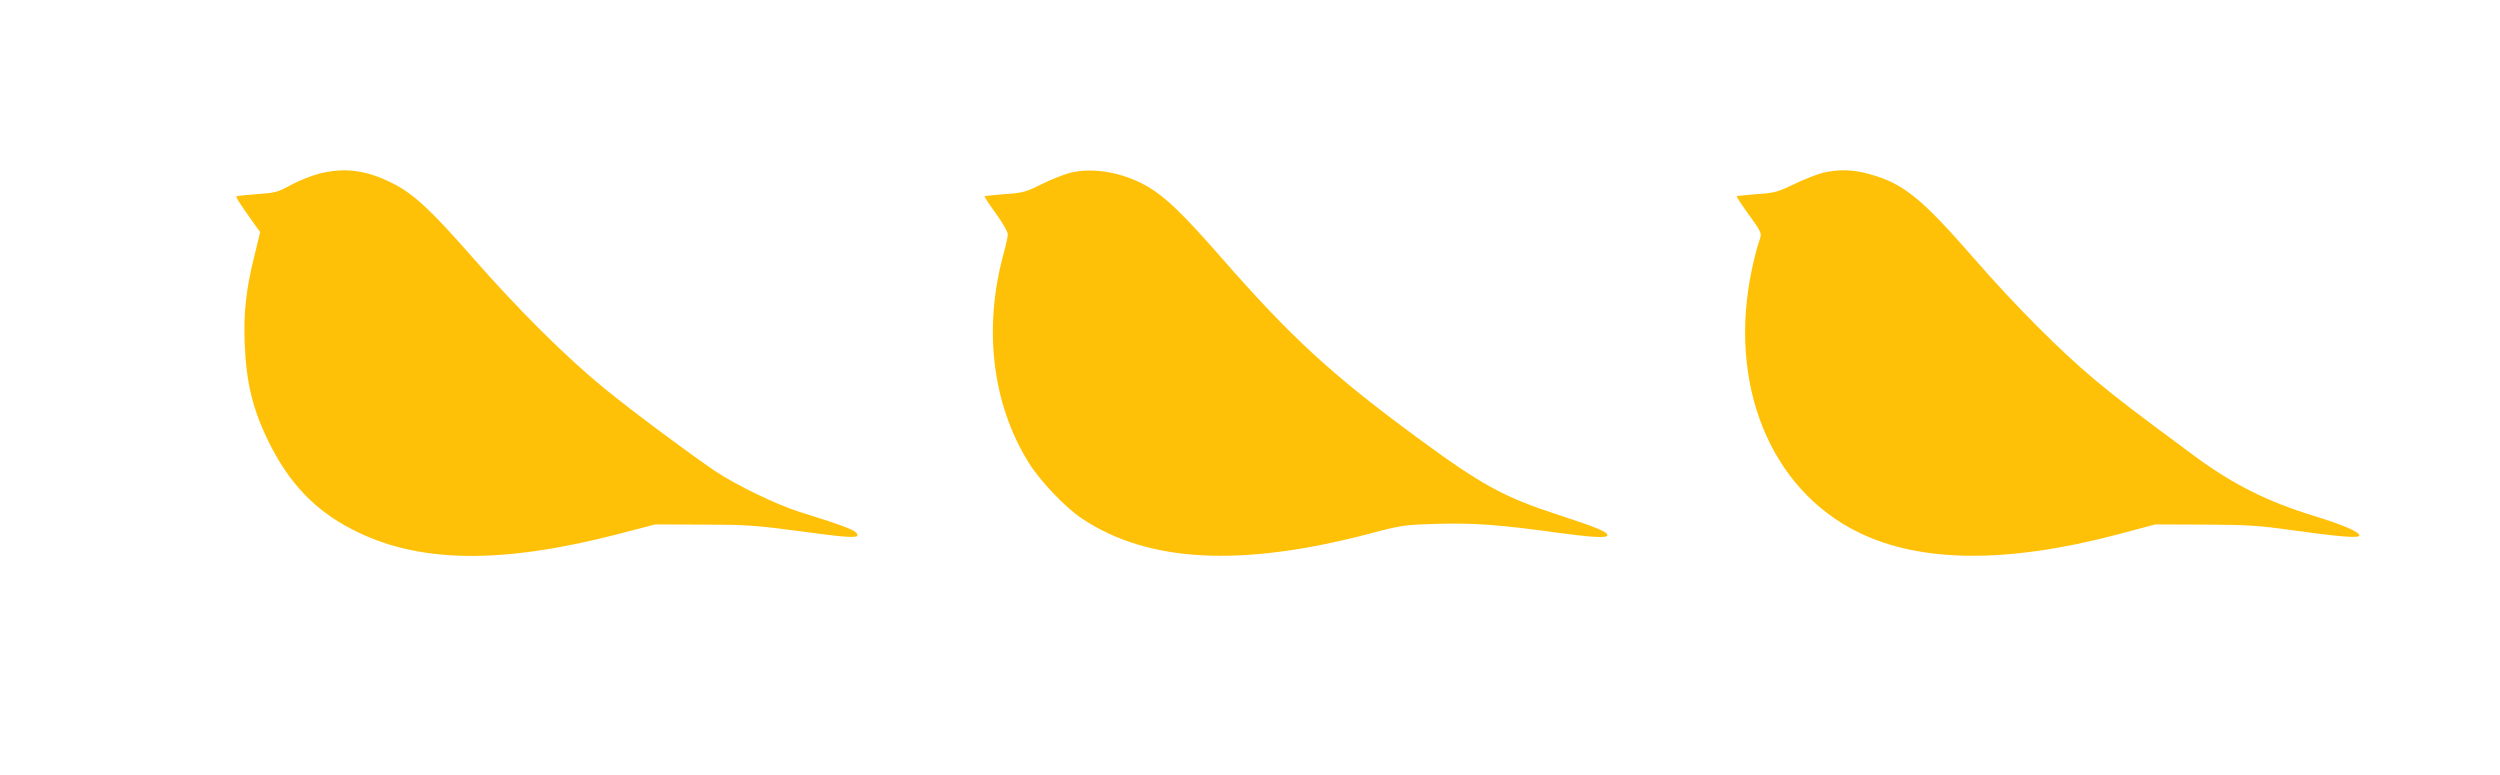
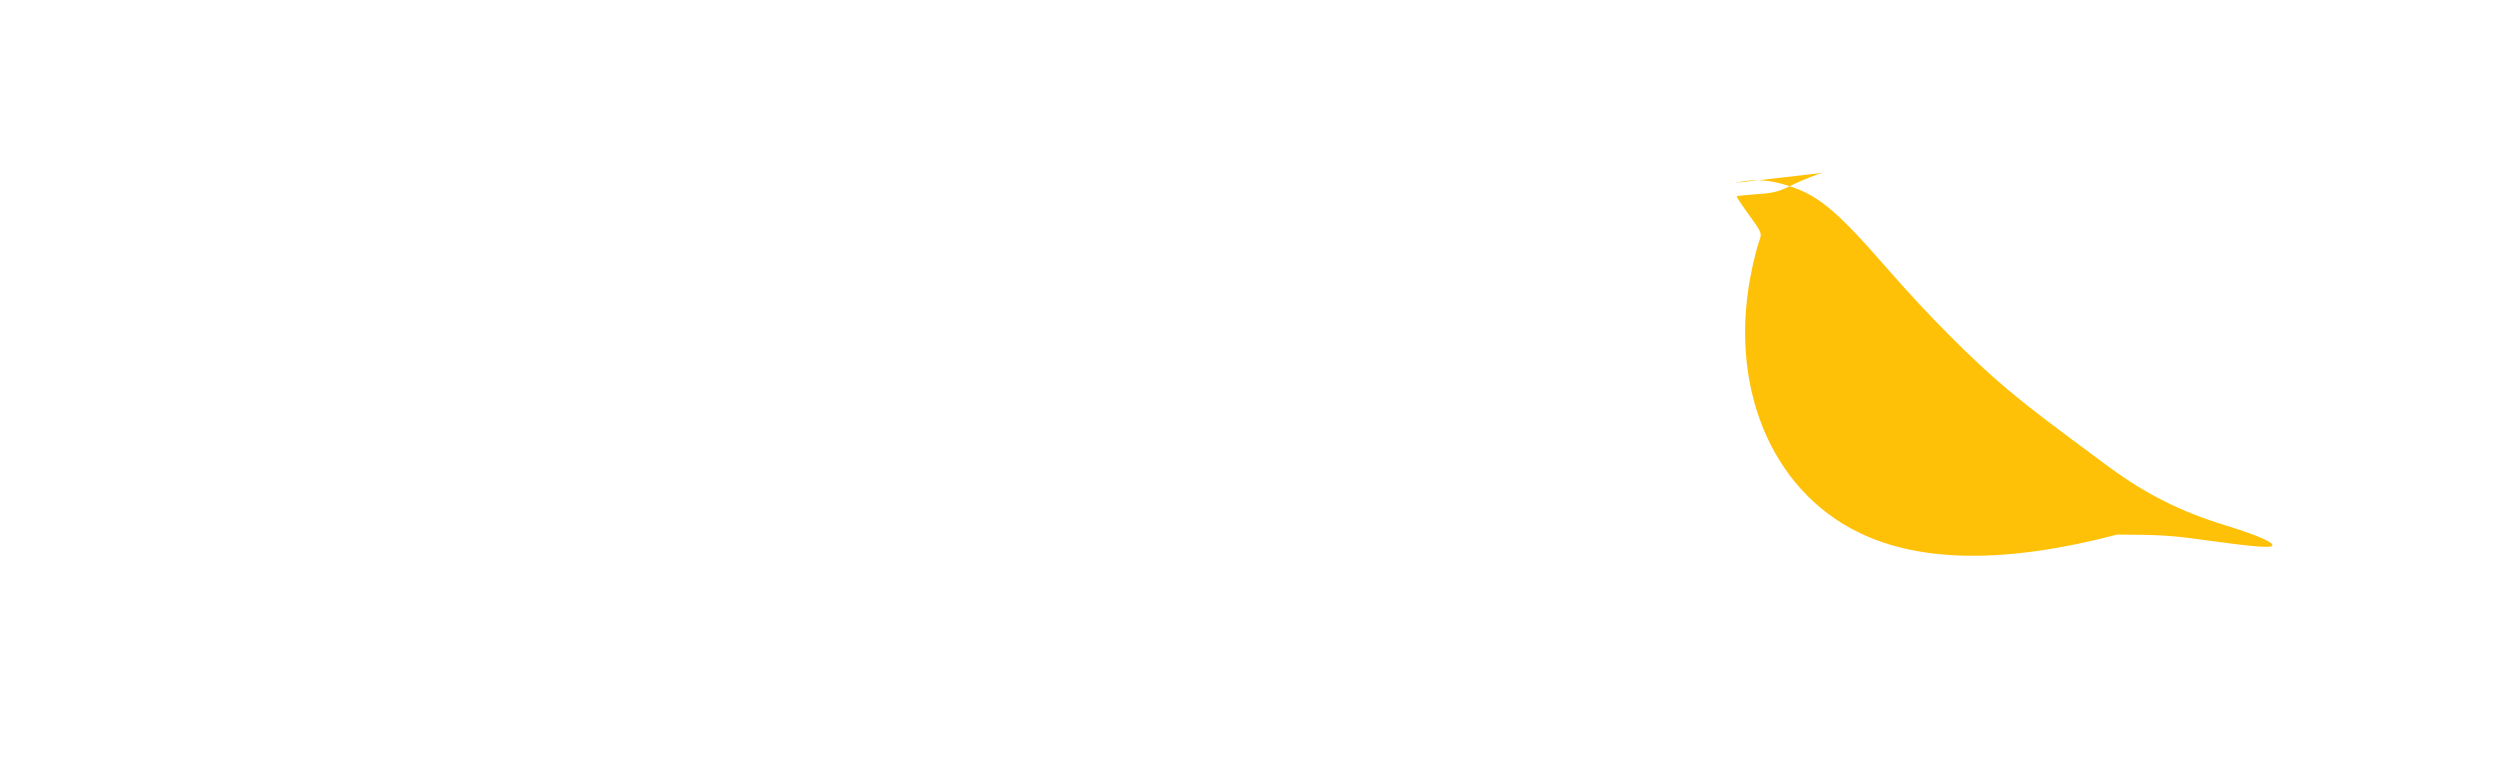
<svg xmlns="http://www.w3.org/2000/svg" version="1.0" width="1280pt" height="397pt" viewBox="0 0 1280 397" preserveAspectRatio="xMidYMid meet">
  <g transform="translate(0,397) scale(0.1,-0.1)" fill="#ffc107" stroke="none">
-     <path d="M1631 3080 c-41 -11 -106 -37 -145 -59 -64 -35 -80 -39 -171 -45 -54 -4 -101 -9 -104 -11 -4 -5 13 -32 91 -142 l30 -41 -30 -124 c-42 -167 -56 -294 -49 -452 8 -196 42 -335 122 -497 104 -212 237 -352 431 -451 332 -171 752 -178 1349 -25 l200 52 245 -1 c218 0 271 -4 481 -32 250 -34 309 -38 309 -22 0 22 -49 42 -299 120 -117 37 -321 136 -428 207 -126 85 -421 304 -567 423 -198 162 -434 396 -674 669 -221 252 -307 331 -417 385 -132 66 -244 80 -374 46z" />
-     <path d="M5478 3085 c-31 -8 -97 -34 -145 -58 -80 -40 -97 -45 -188 -51 -55 -4 -102 -9 -104 -11 -2 -2 24 -42 58 -88 34 -47 61 -95 61 -106 0 -12 -9 -54 -20 -94 -107 -385 -61 -774 127 -1076 60 -96 186 -228 274 -287 338 -224 810 -249 1465 -78 173 46 185 47 353 52 186 5 323 -5 604 -44 191 -26 267 -30 267 -14 0 17 -59 41 -243 101 -287 93 -399 154 -737 403 -432 318 -640 509 -996 916 -194 222 -284 309 -375 363 -126 74 -281 102 -401 72z" />
-     <path d="M9332 3085 c-29 -7 -94 -33 -145 -57 -84 -41 -101 -46 -192 -52 -55 -4 -101 -9 -103 -11 -2 -2 19 -34 46 -72 87 -120 84 -114 68 -161 -8 -22 -24 -83 -35 -135 -128 -589 91 -1132 545 -1353 319 -156 760 -159 1324 -11 l195 52 250 -1 c215 -1 277 -4 445 -28 255 -35 350 -43 350 -27 0 18 -87 55 -237 101 -232 71 -409 160 -600 300 -318 235 -399 297 -518 396 -177 148 -408 380 -612 614 -275 316 -367 391 -543 439 -84 24 -159 25 -238 6z" />
+     <path d="M9332 3085 c-29 -7 -94 -33 -145 -57 -84 -41 -101 -46 -192 -52 -55 -4 -101 -9 -103 -11 -2 -2 19 -34 46 -72 87 -120 84 -114 68 -161 -8 -22 -24 -83 -35 -135 -128 -589 91 -1132 545 -1353 319 -156 760 -159 1324 -11 c215 -1 277 -4 445 -28 255 -35 350 -43 350 -27 0 18 -87 55 -237 101 -232 71 -409 160 -600 300 -318 235 -399 297 -518 396 -177 148 -408 380 -612 614 -275 316 -367 391 -543 439 -84 24 -159 25 -238 6z" />
  </g>
</svg>